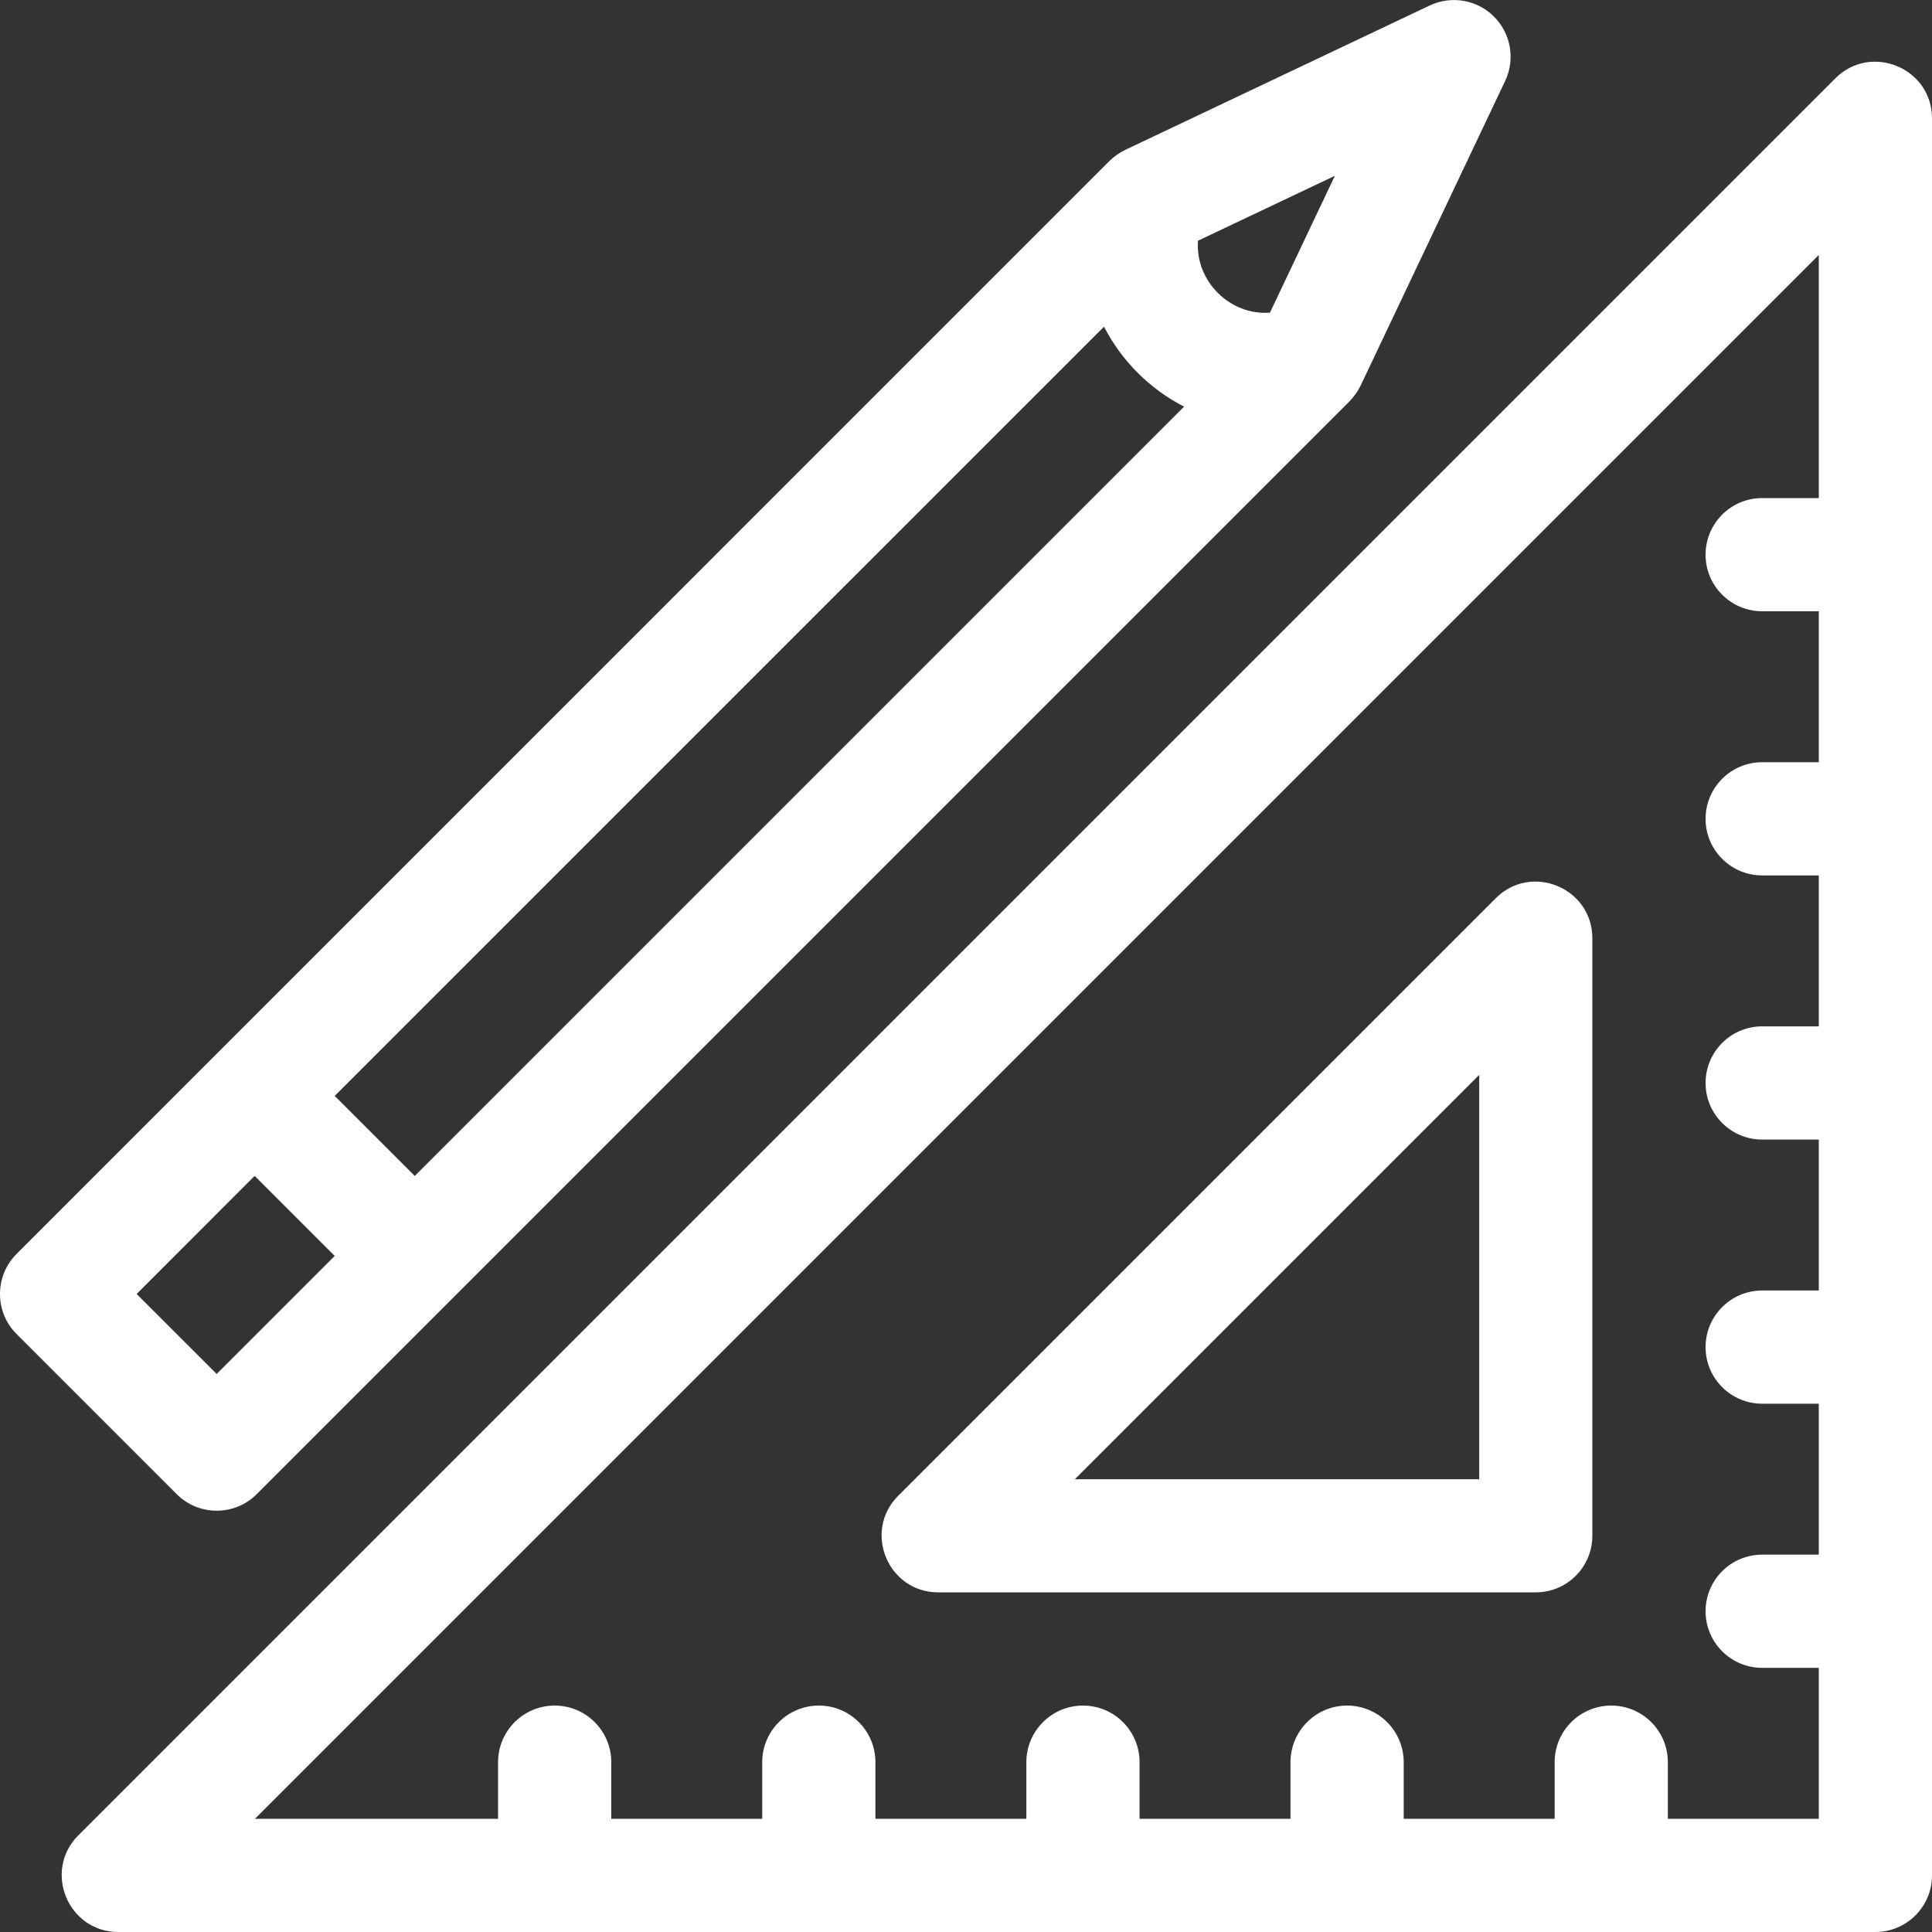
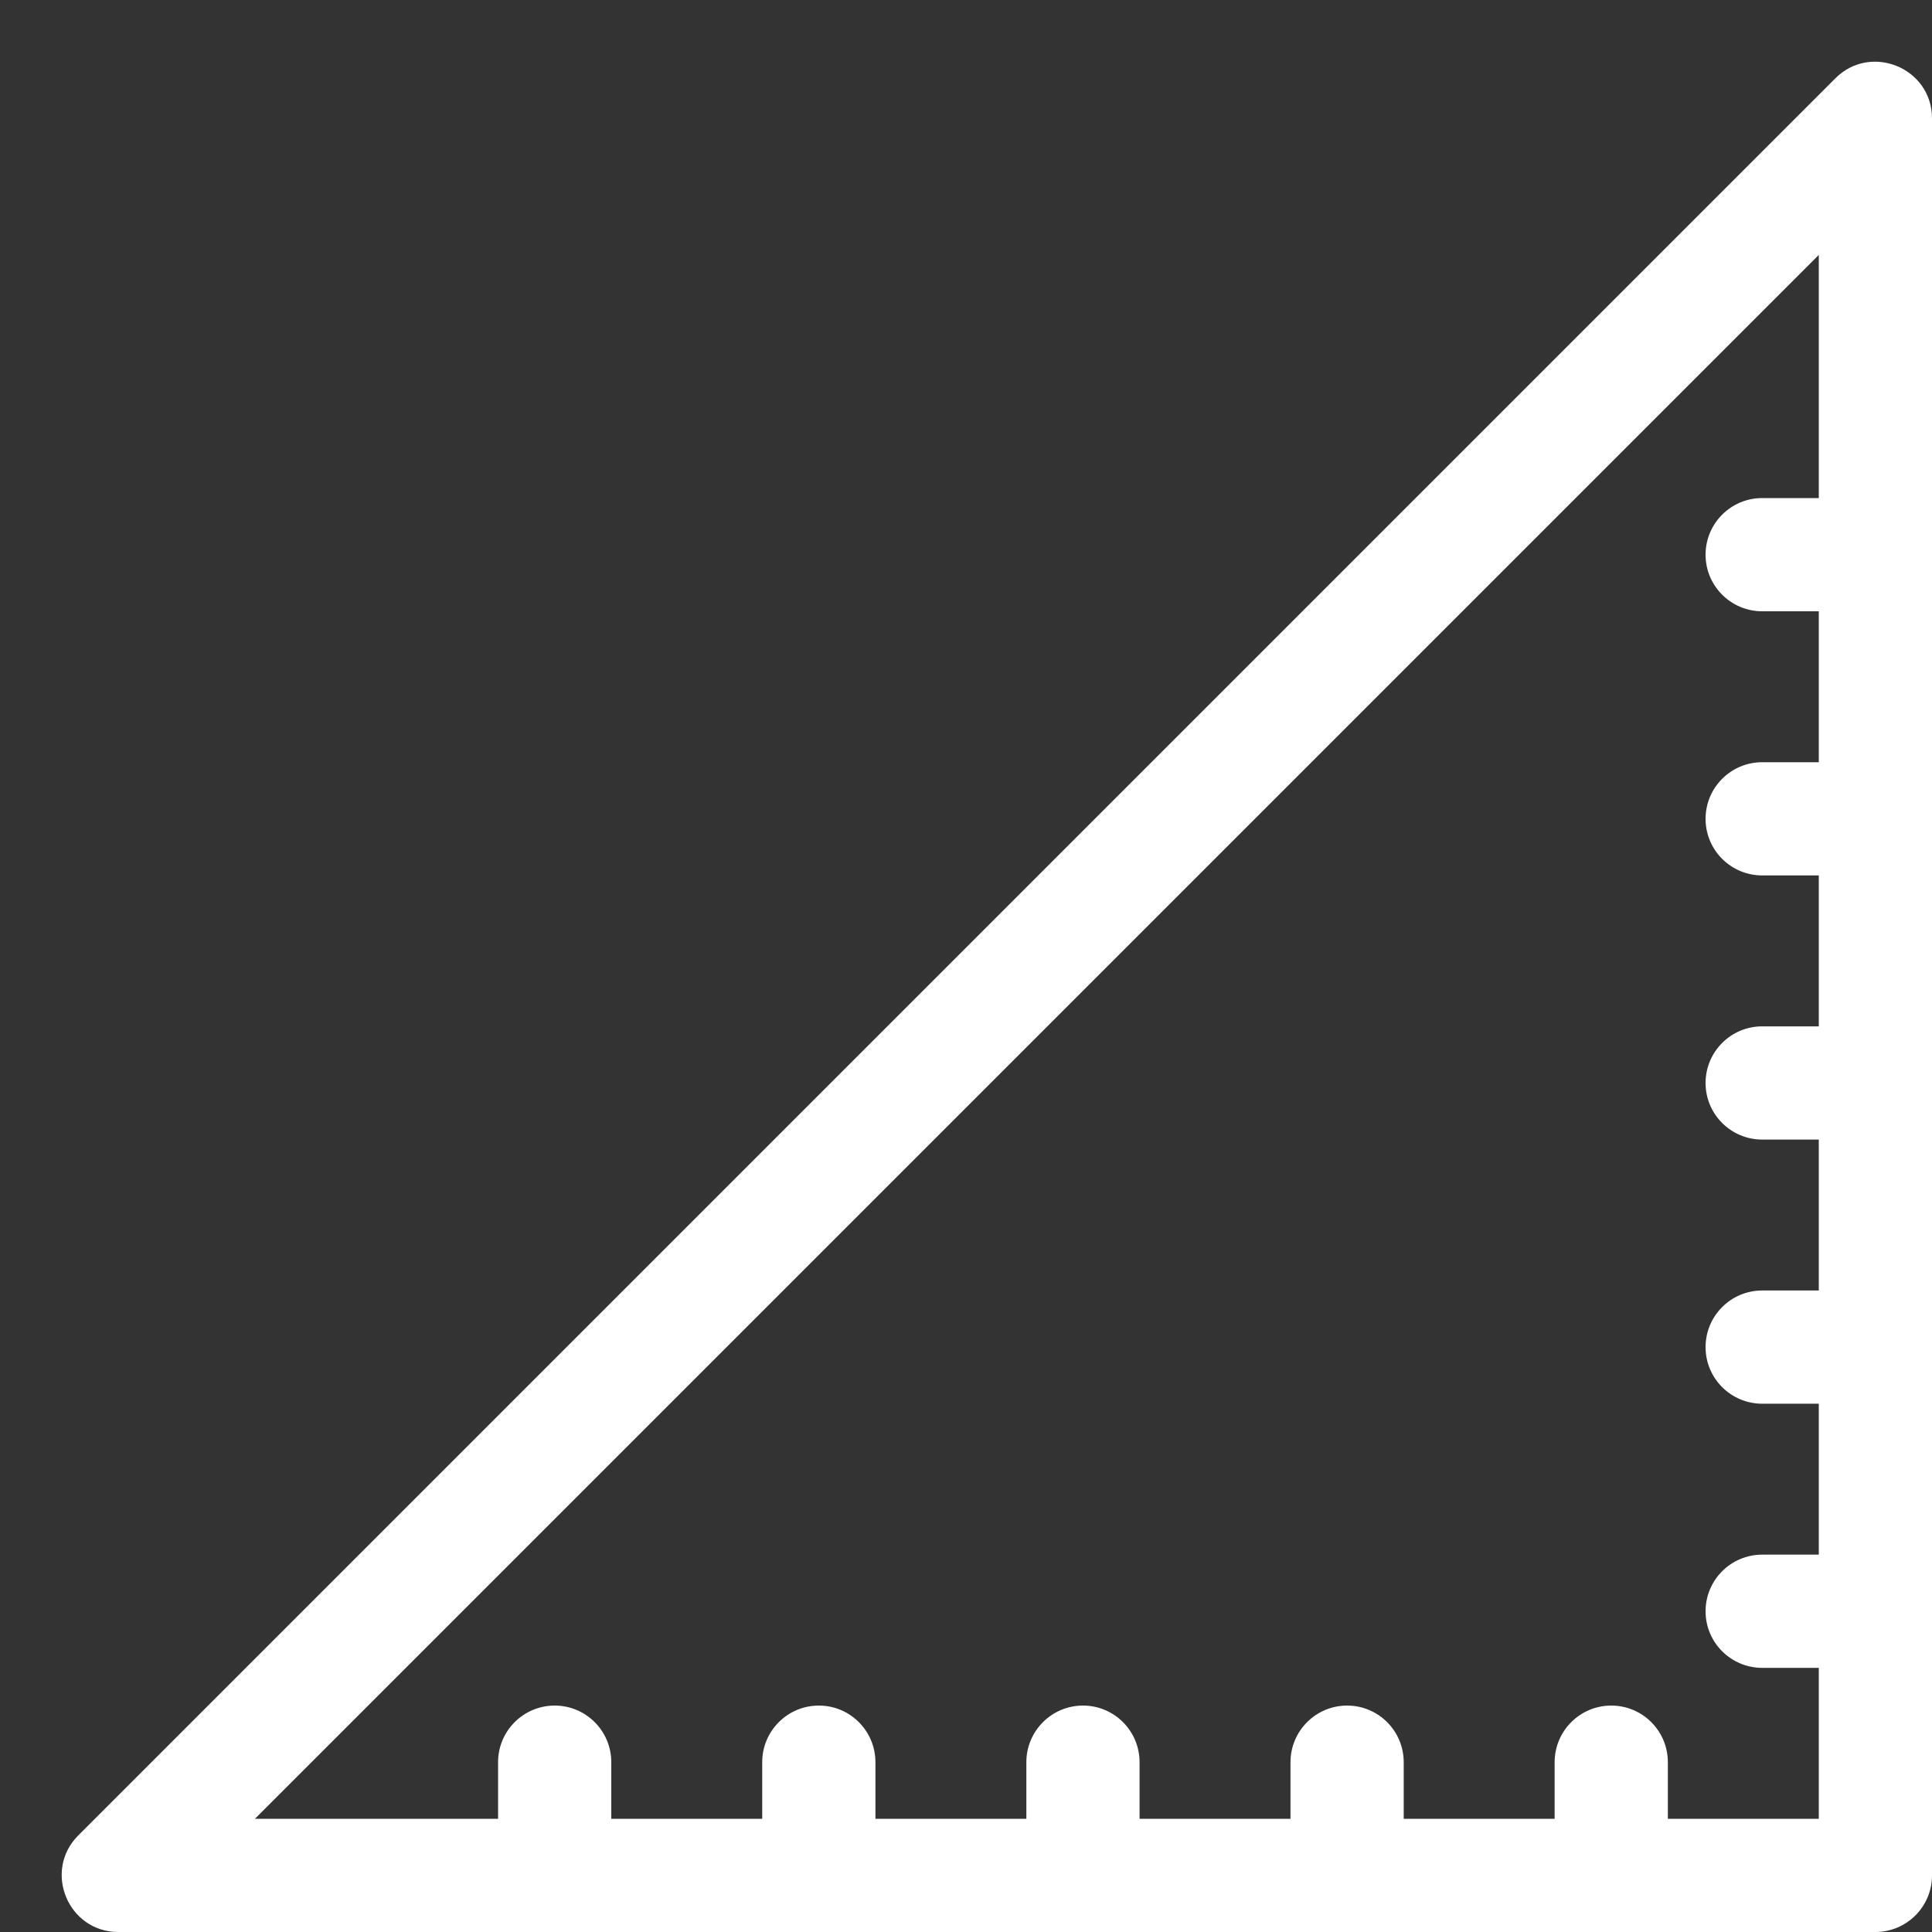
<svg xmlns="http://www.w3.org/2000/svg" width="25" height="25" viewBox="0 0 25 25" fill="none">
  <rect x="0" y="0" width="25" height="25" fill="#333333" stroke="none" />
  <g id="Icon_Energiescreening" clip-path="url(#clip0_909_6207)">
-     <path id="Vector" d="M19.355 11.623L11.623 19.355C11.163 19.814 11.488 20.605 12.141 20.605H19.873C20.277 20.605 20.605 20.277 20.605 19.873V12.141C20.605 11.49 19.816 11.162 19.355 11.623ZM19.141 19.141H13.909L19.141 13.909V19.141Z" fill="white" />
    <path id="Vector_2" d="M23.75 1.013L1.013 23.75C0.554 24.209 0.879 25 1.531 25H24.267C24.672 25 25 24.672 25 24.268V1.531C25 0.879 24.209 0.554 23.75 1.013ZM21.582 23.535V22.803C21.582 22.398 21.254 22.07 20.85 22.07C20.445 22.07 20.117 22.398 20.117 22.803V23.535H18.164V22.803C18.164 22.398 17.836 22.07 17.432 22.07C17.027 22.07 16.699 22.398 16.699 22.803V23.535H14.746V22.803C14.746 22.398 14.418 22.07 14.014 22.07C13.609 22.07 13.281 22.398 13.281 22.803V23.535H11.328V22.803C11.328 22.398 11 22.07 10.596 22.07C10.191 22.07 9.863 22.398 9.863 22.803V23.535H7.91V22.803C7.91 22.398 7.582 22.07 7.178 22.07C6.773 22.07 6.445 22.398 6.445 22.803V23.535H3.299L23.535 3.299V6.445H22.803C22.398 6.445 22.07 6.773 22.07 7.178C22.07 7.582 22.398 7.91 22.803 7.91H23.535V9.863H22.803C22.398 9.863 22.07 10.191 22.07 10.596C22.07 11 22.398 11.328 22.803 11.328H23.535V13.281H22.803C22.398 13.281 22.07 13.609 22.07 14.014C22.07 14.418 22.398 14.746 22.803 14.746H23.535V16.699H22.803C22.398 16.699 22.07 17.027 22.07 17.432C22.07 17.836 22.398 18.164 22.803 18.164H23.535V20.117H22.803C22.398 20.117 22.07 20.445 22.07 20.85C22.07 21.254 22.398 21.582 22.803 21.582H23.535V23.535H21.582Z" fill="white" />
-     <path id="Vector_3" d="M3.322 19.334C29.875 -7.22 9.265 13.391 17.452 5.204C17.523 5.132 17.573 5.06 17.607 4.988L19.477 1.047C19.609 0.767 19.552 0.434 19.332 0.215C19.114 -0.004 18.781 -0.061 18.5 0.071L14.559 1.94C14.489 1.974 14.417 2.023 14.355 2.084L0.214 16.226C-0.071 16.512 -0.072 16.976 0.214 17.262L2.286 19.334C2.572 19.62 3.036 19.62 3.322 19.334ZM15.322 5.262L5.367 15.217L4.331 14.181L14.286 4.227C14.511 4.666 14.876 5.034 15.322 5.262V5.262ZM16.433 4.046C15.915 4.085 15.463 3.635 15.502 3.115L17.273 2.275L16.433 4.046ZM3.295 15.216L4.331 16.252L2.804 17.779L1.768 16.744L3.295 15.216Z" fill="white" />
  </g>
  <defs>
    <clipPath id="clip0_909_6207">
      <rect width="25" height="25" fill="white" />
    </clipPath>
  </defs>
</svg>